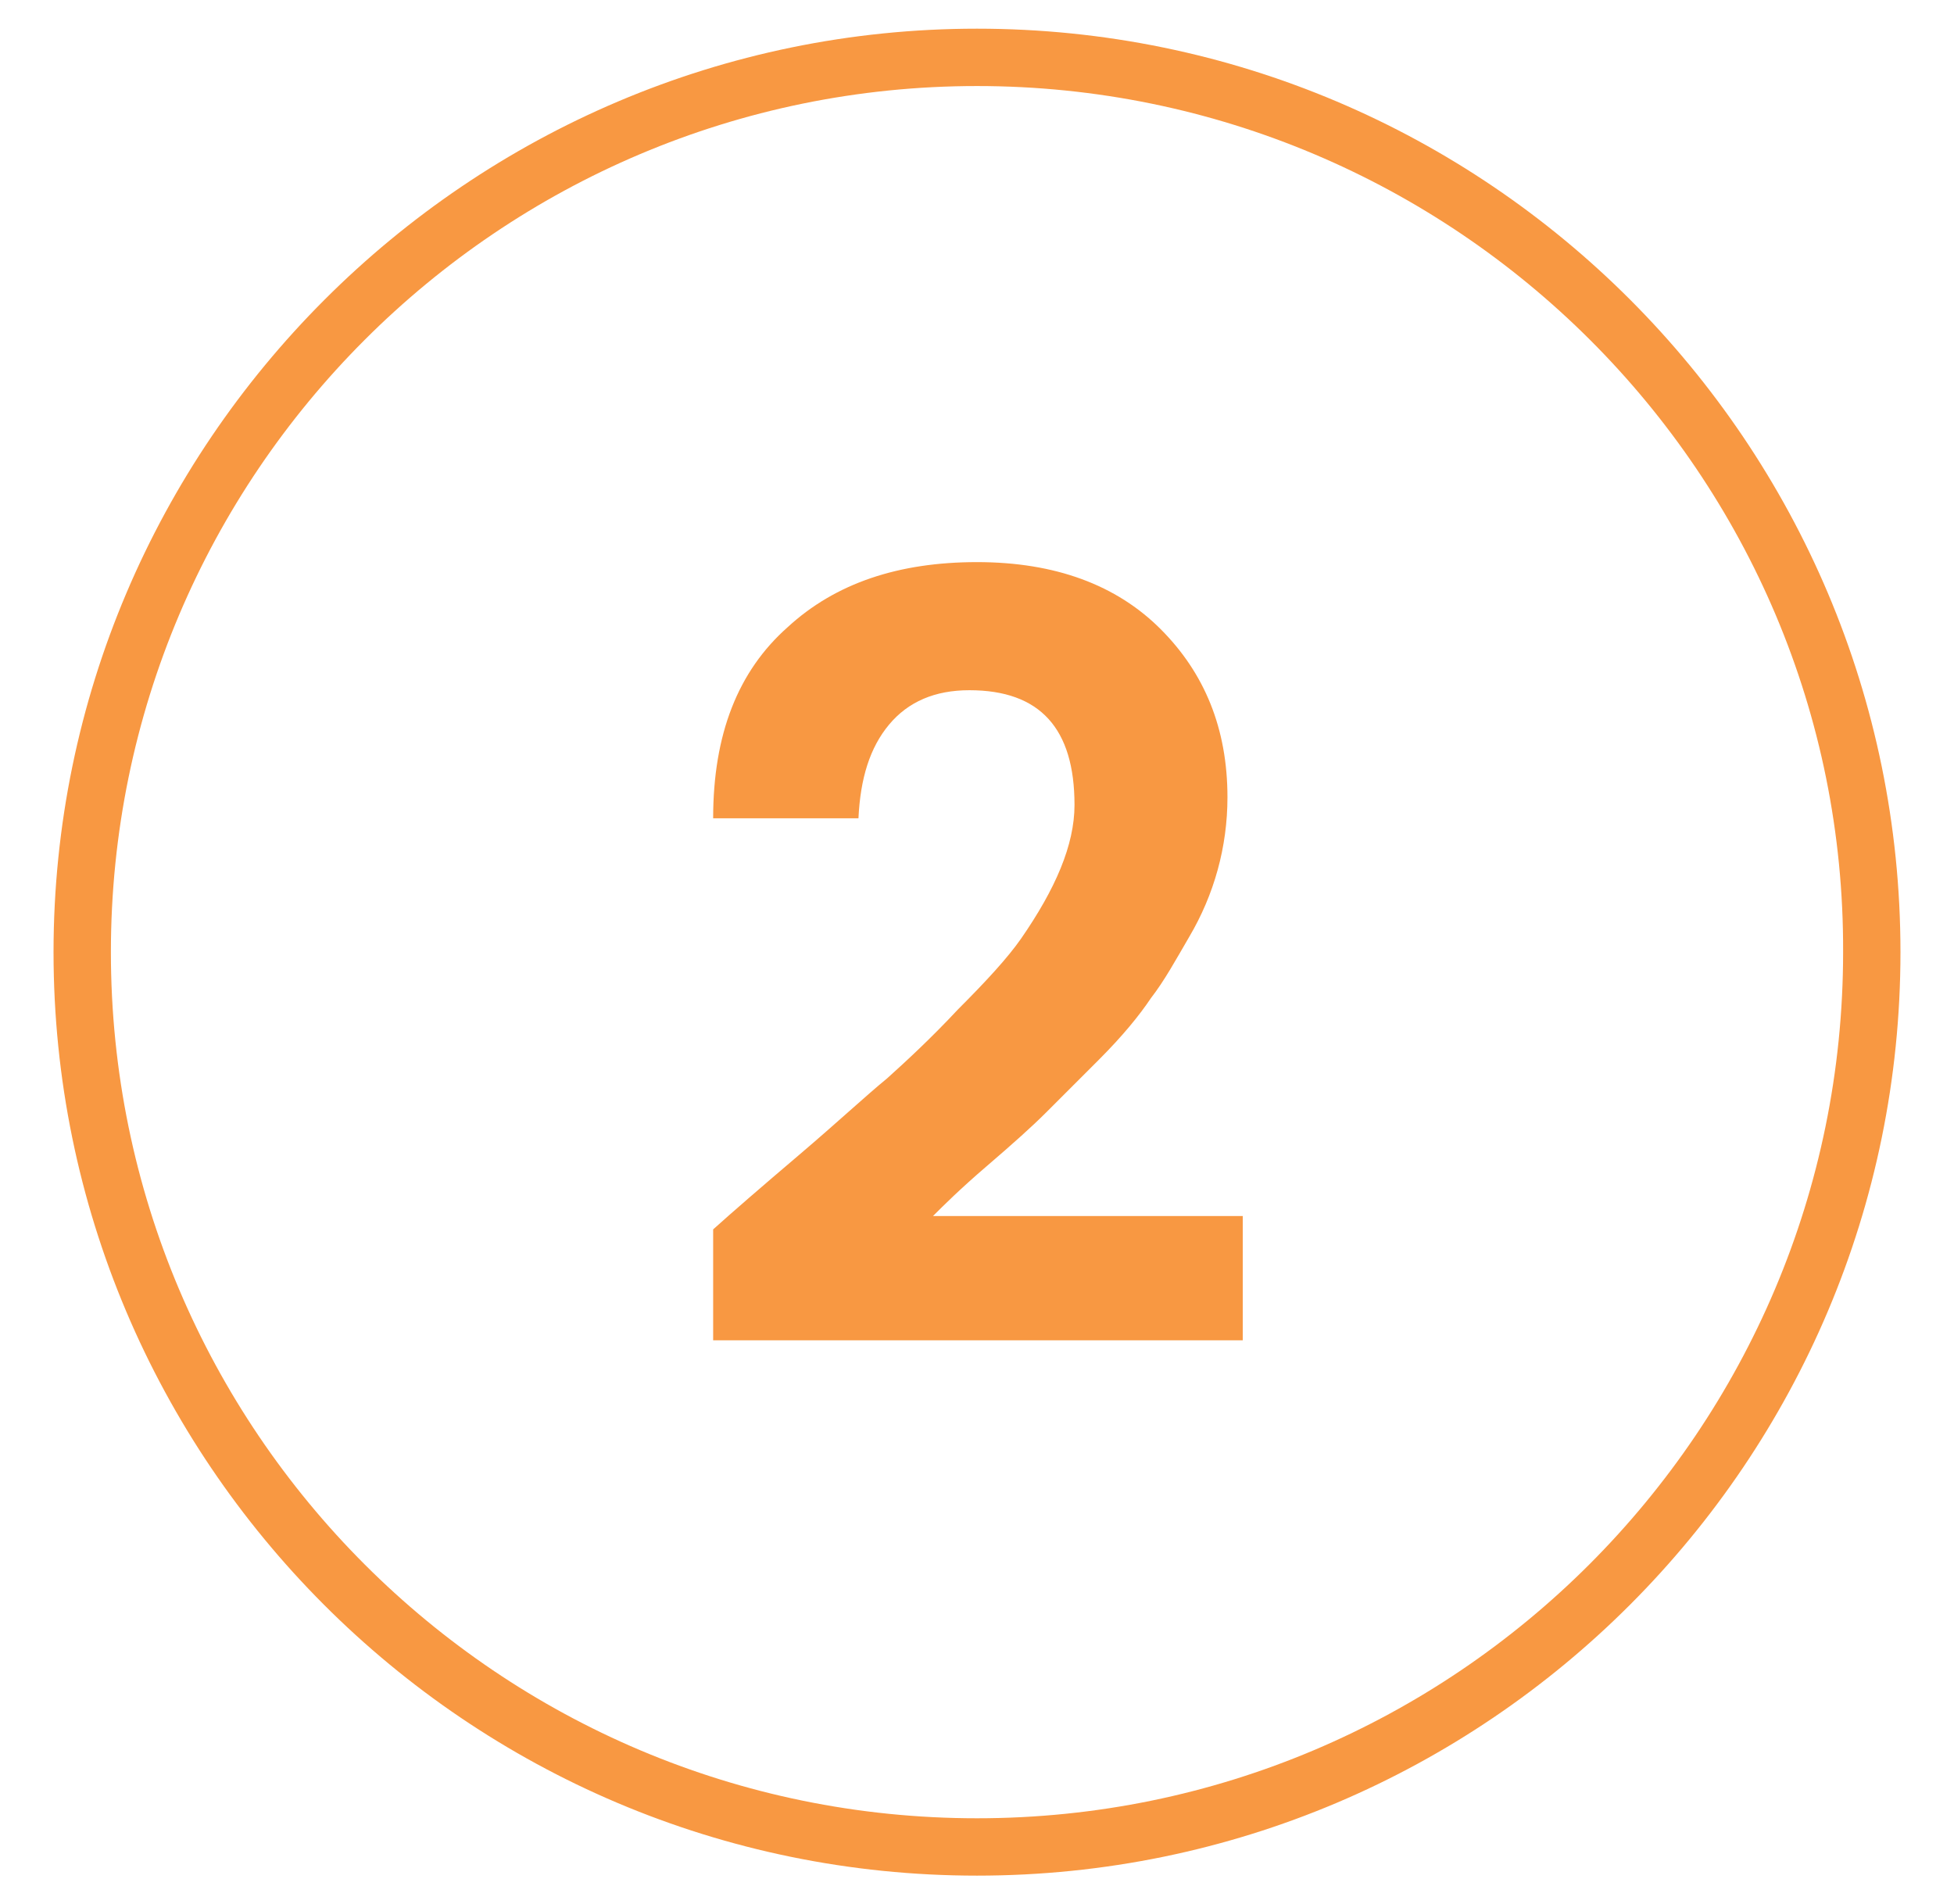
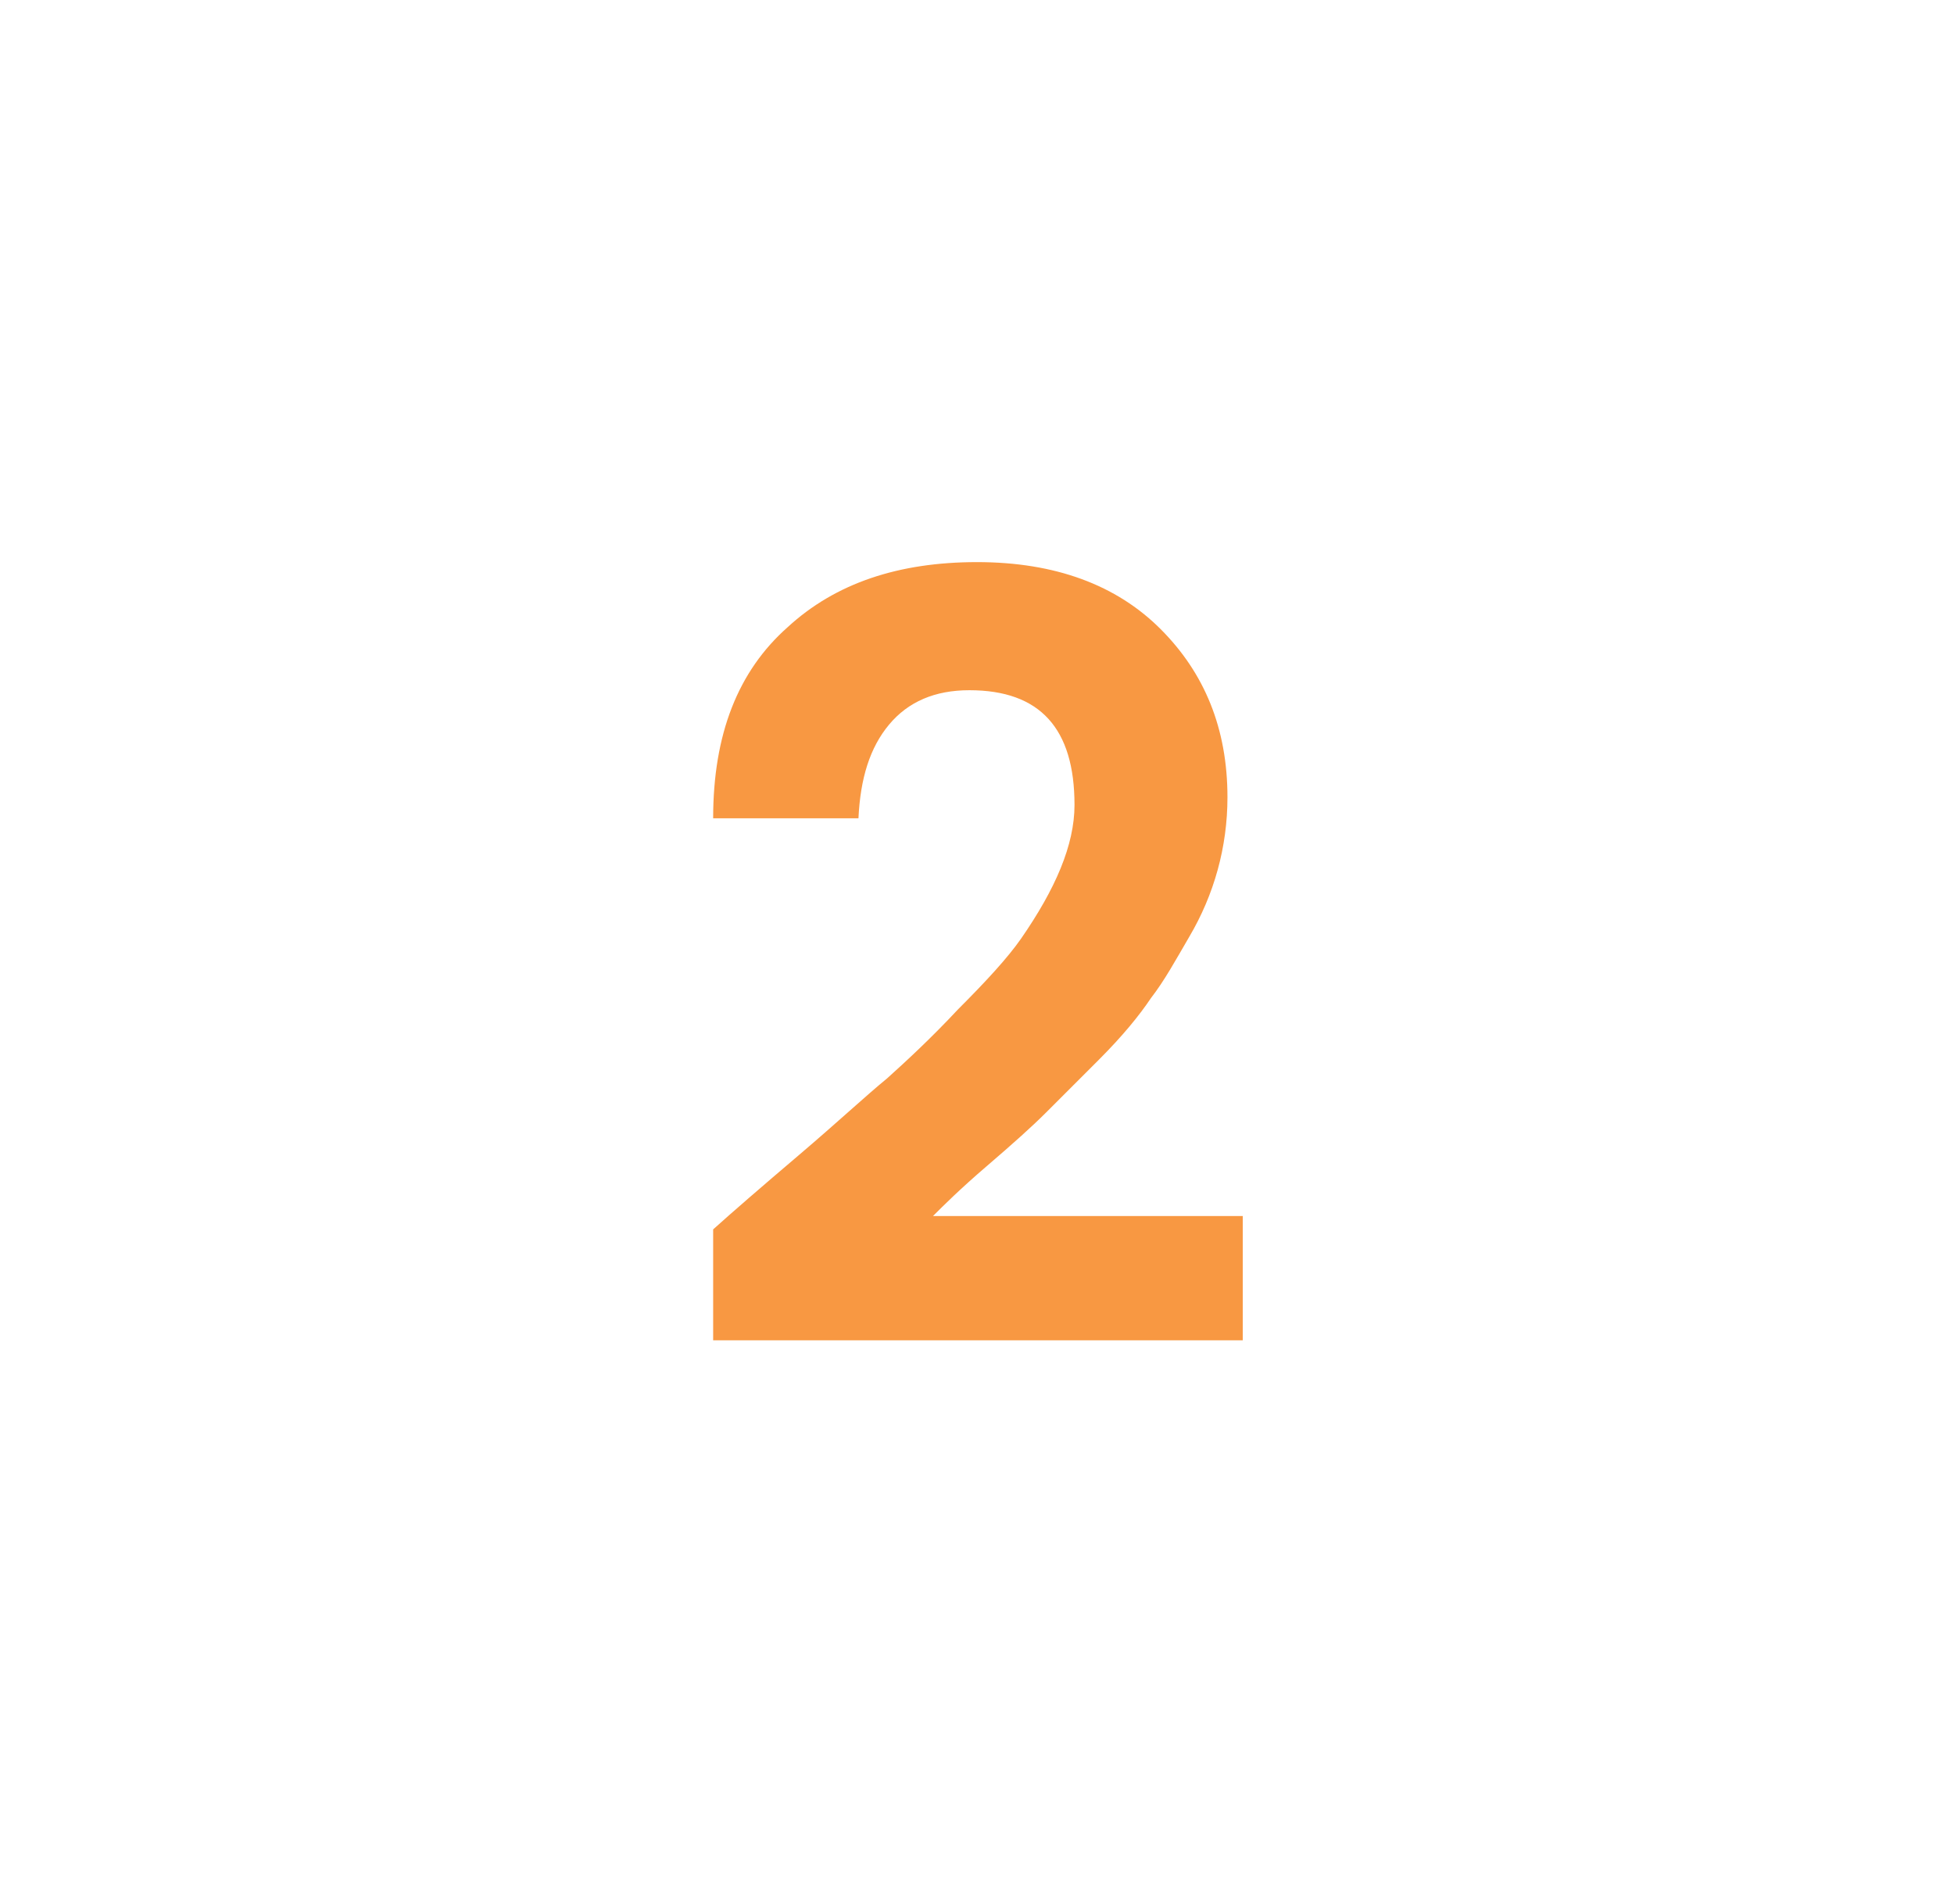
<svg xmlns="http://www.w3.org/2000/svg" id="Layer_1" x="0px" y="0px" viewBox="0 0 102.2 99.6" style="enable-background:new 0 0 102.2 99.6;" xml:space="preserve" fill="#F89842">
  <style>.st0{enable-background:new;}</style>
  <g class="st0">
-     <path d="M51.1,98.1c-26.7,0-48.3-21.7-48.3-48.3S24.5,1.5,51.1,1.5c26.7,0,48.3,21.7,48.3,48.3S77.8,98.1,51.1,98.1z M51.1,4.5 c-25,0-45.3,20.3-45.3,45.3s20.3,45.3,45.3,45.3s45.3-20.3,45.3-45.3C96.5,24.8,76.1,4.5,51.1,4.5z" />
-   </g>
+     </g>
  <g>
    <path d="M37.3,70.1v-5.8c1-0.9,2.5-2.2,4.5-3.9c2-1.7,3.5-3.1,4.6-4c1-0.9,2.3-2.1,3.7-3.6c1.5-1.5,2.6-2.7,3.3-3.7 c1.8-2.6,2.8-4.9,2.8-7c0-4-1.8-6-5.5-6c-1.8,0-3.2,0.6-4.2,1.8c-1,1.2-1.5,2.8-1.6,4.9h-7.6c0-4.4,1.3-7.7,3.9-10 c2.5-2.3,5.8-3.4,9.9-3.4c4.1,0,7.3,1.2,9.6,3.5c2.3,2.3,3.5,5.2,3.5,8.8c0,2.6-0.7,5.1-2,7.3c-0.7,1.2-1.3,2.3-2,3.2 c-0.6,0.9-1.5,2-2.7,3.2c-1.2,1.2-2.1,2.1-2.8,2.8s-1.7,1.6-3.1,2.8c-1.4,1.2-2.3,2.1-2.8,2.6H65v6.5H37.3z" />
  </g>
</svg>